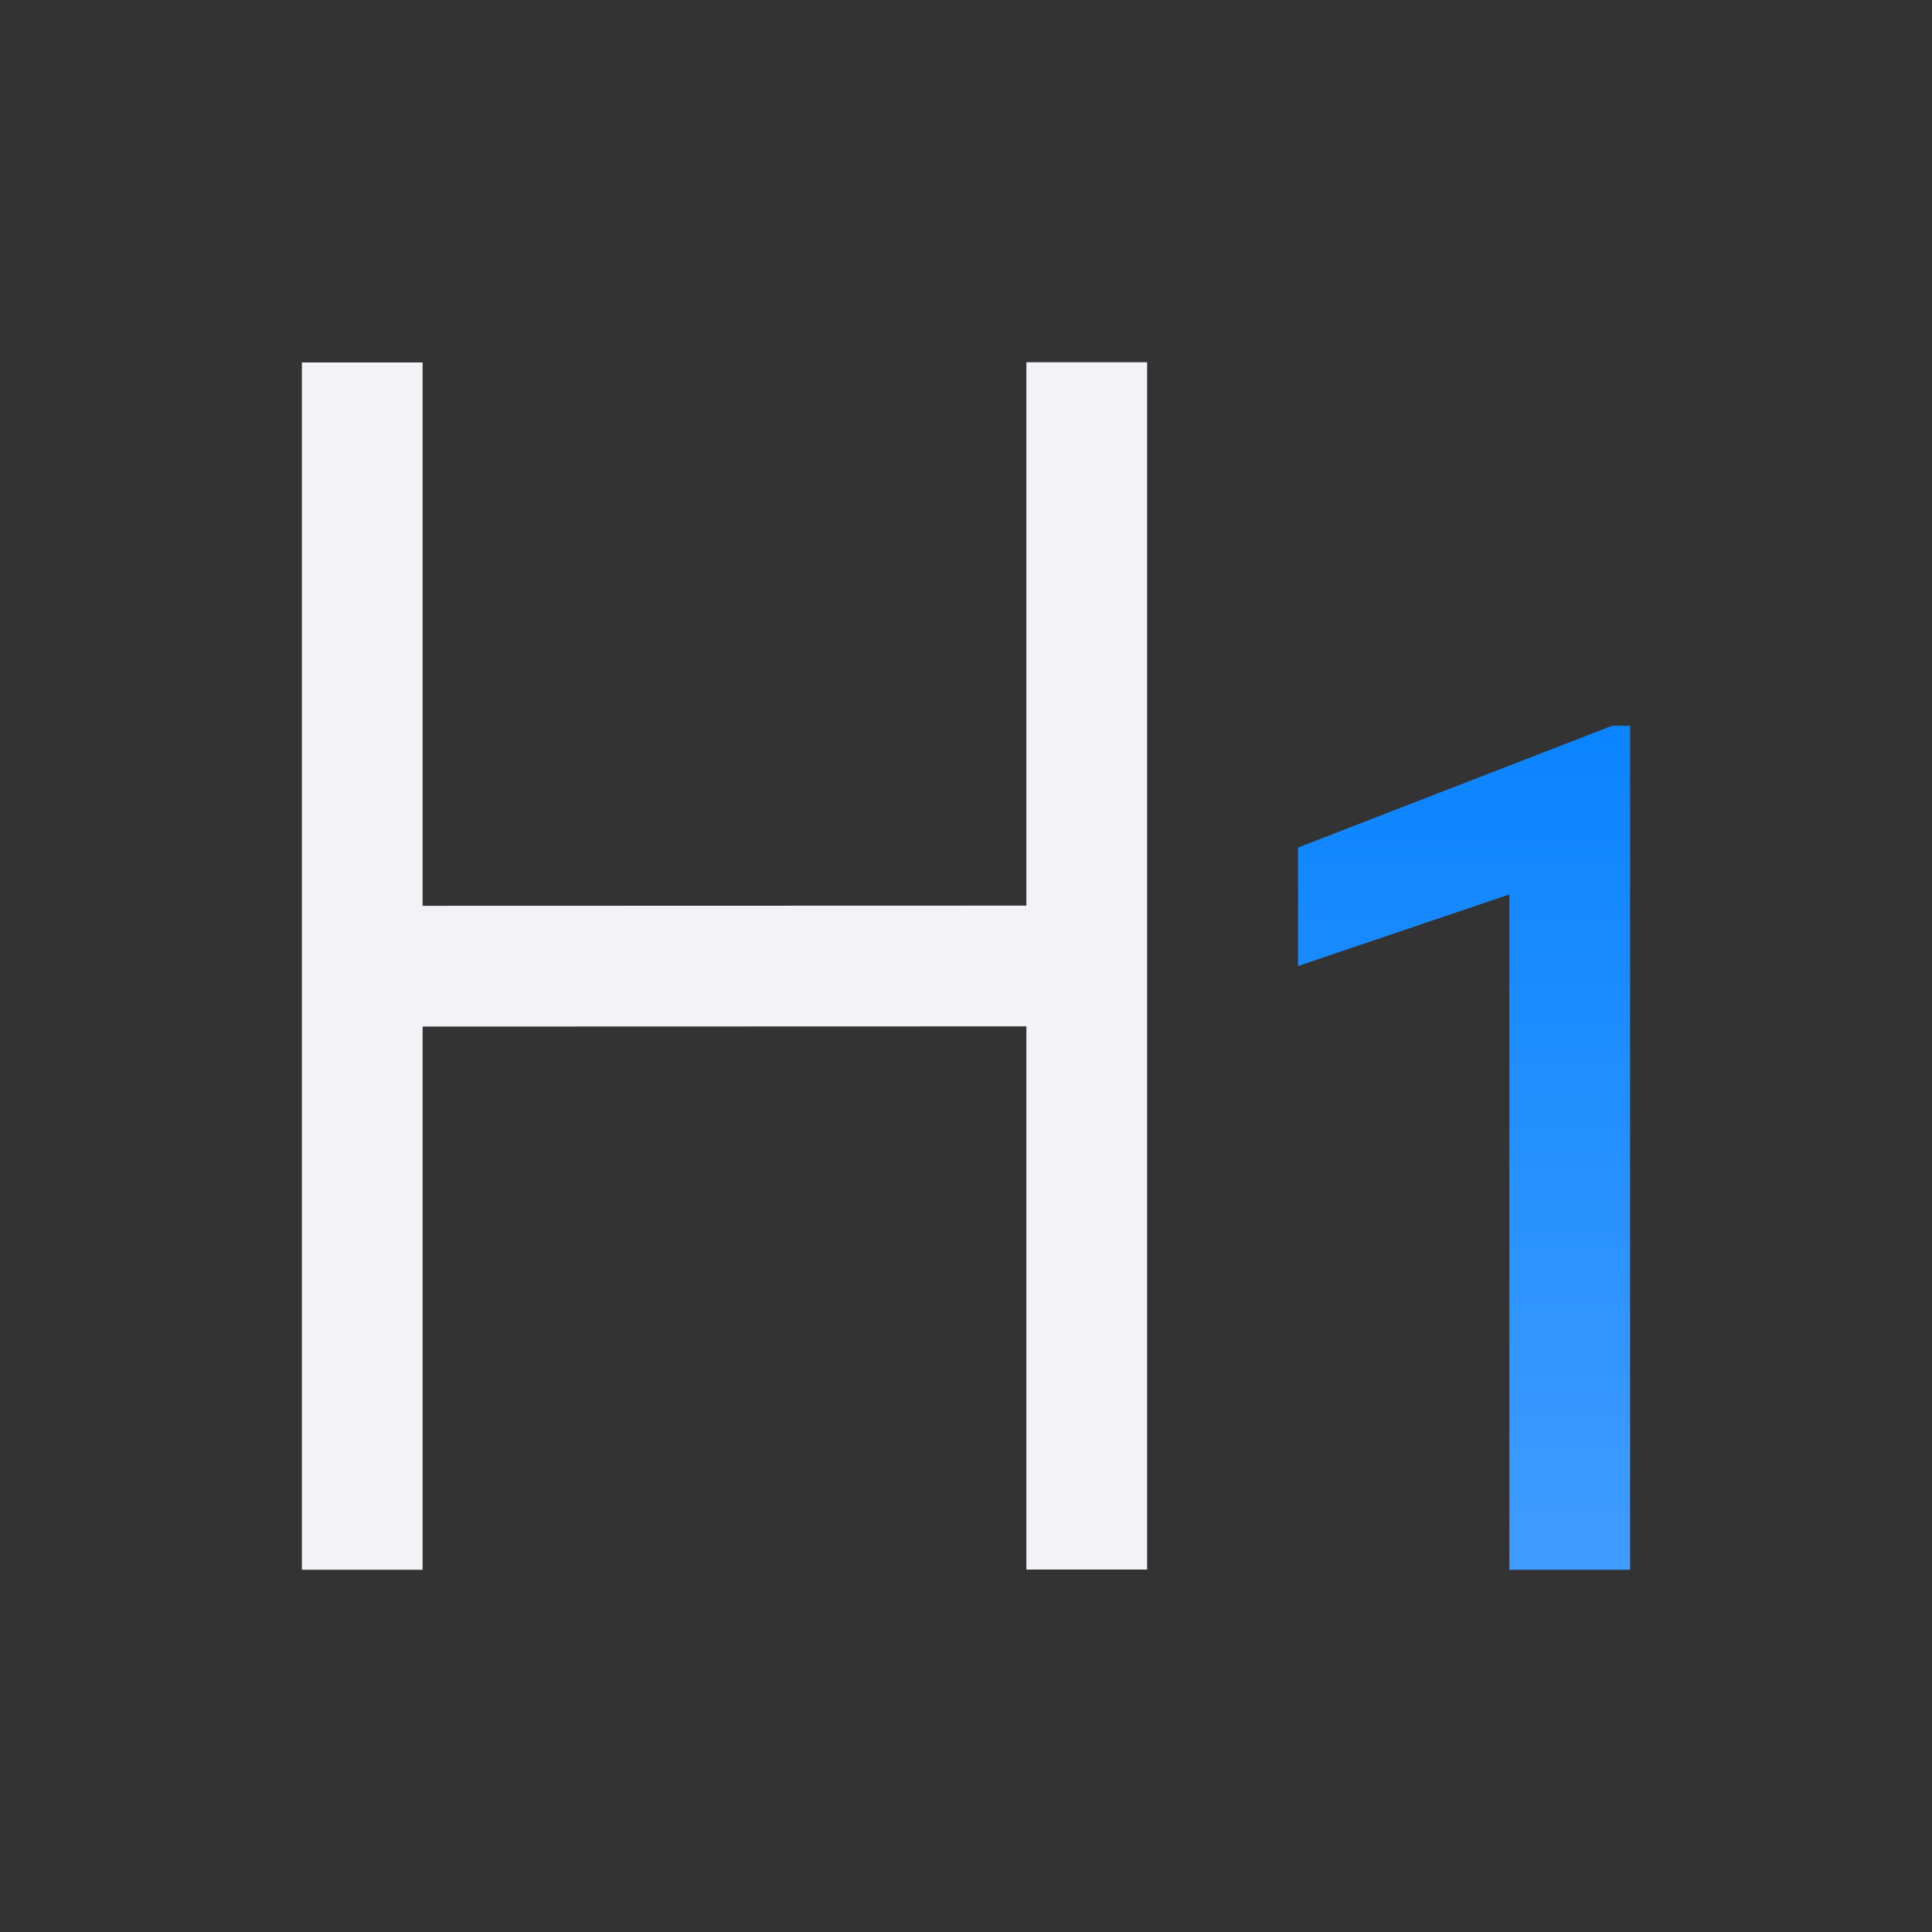
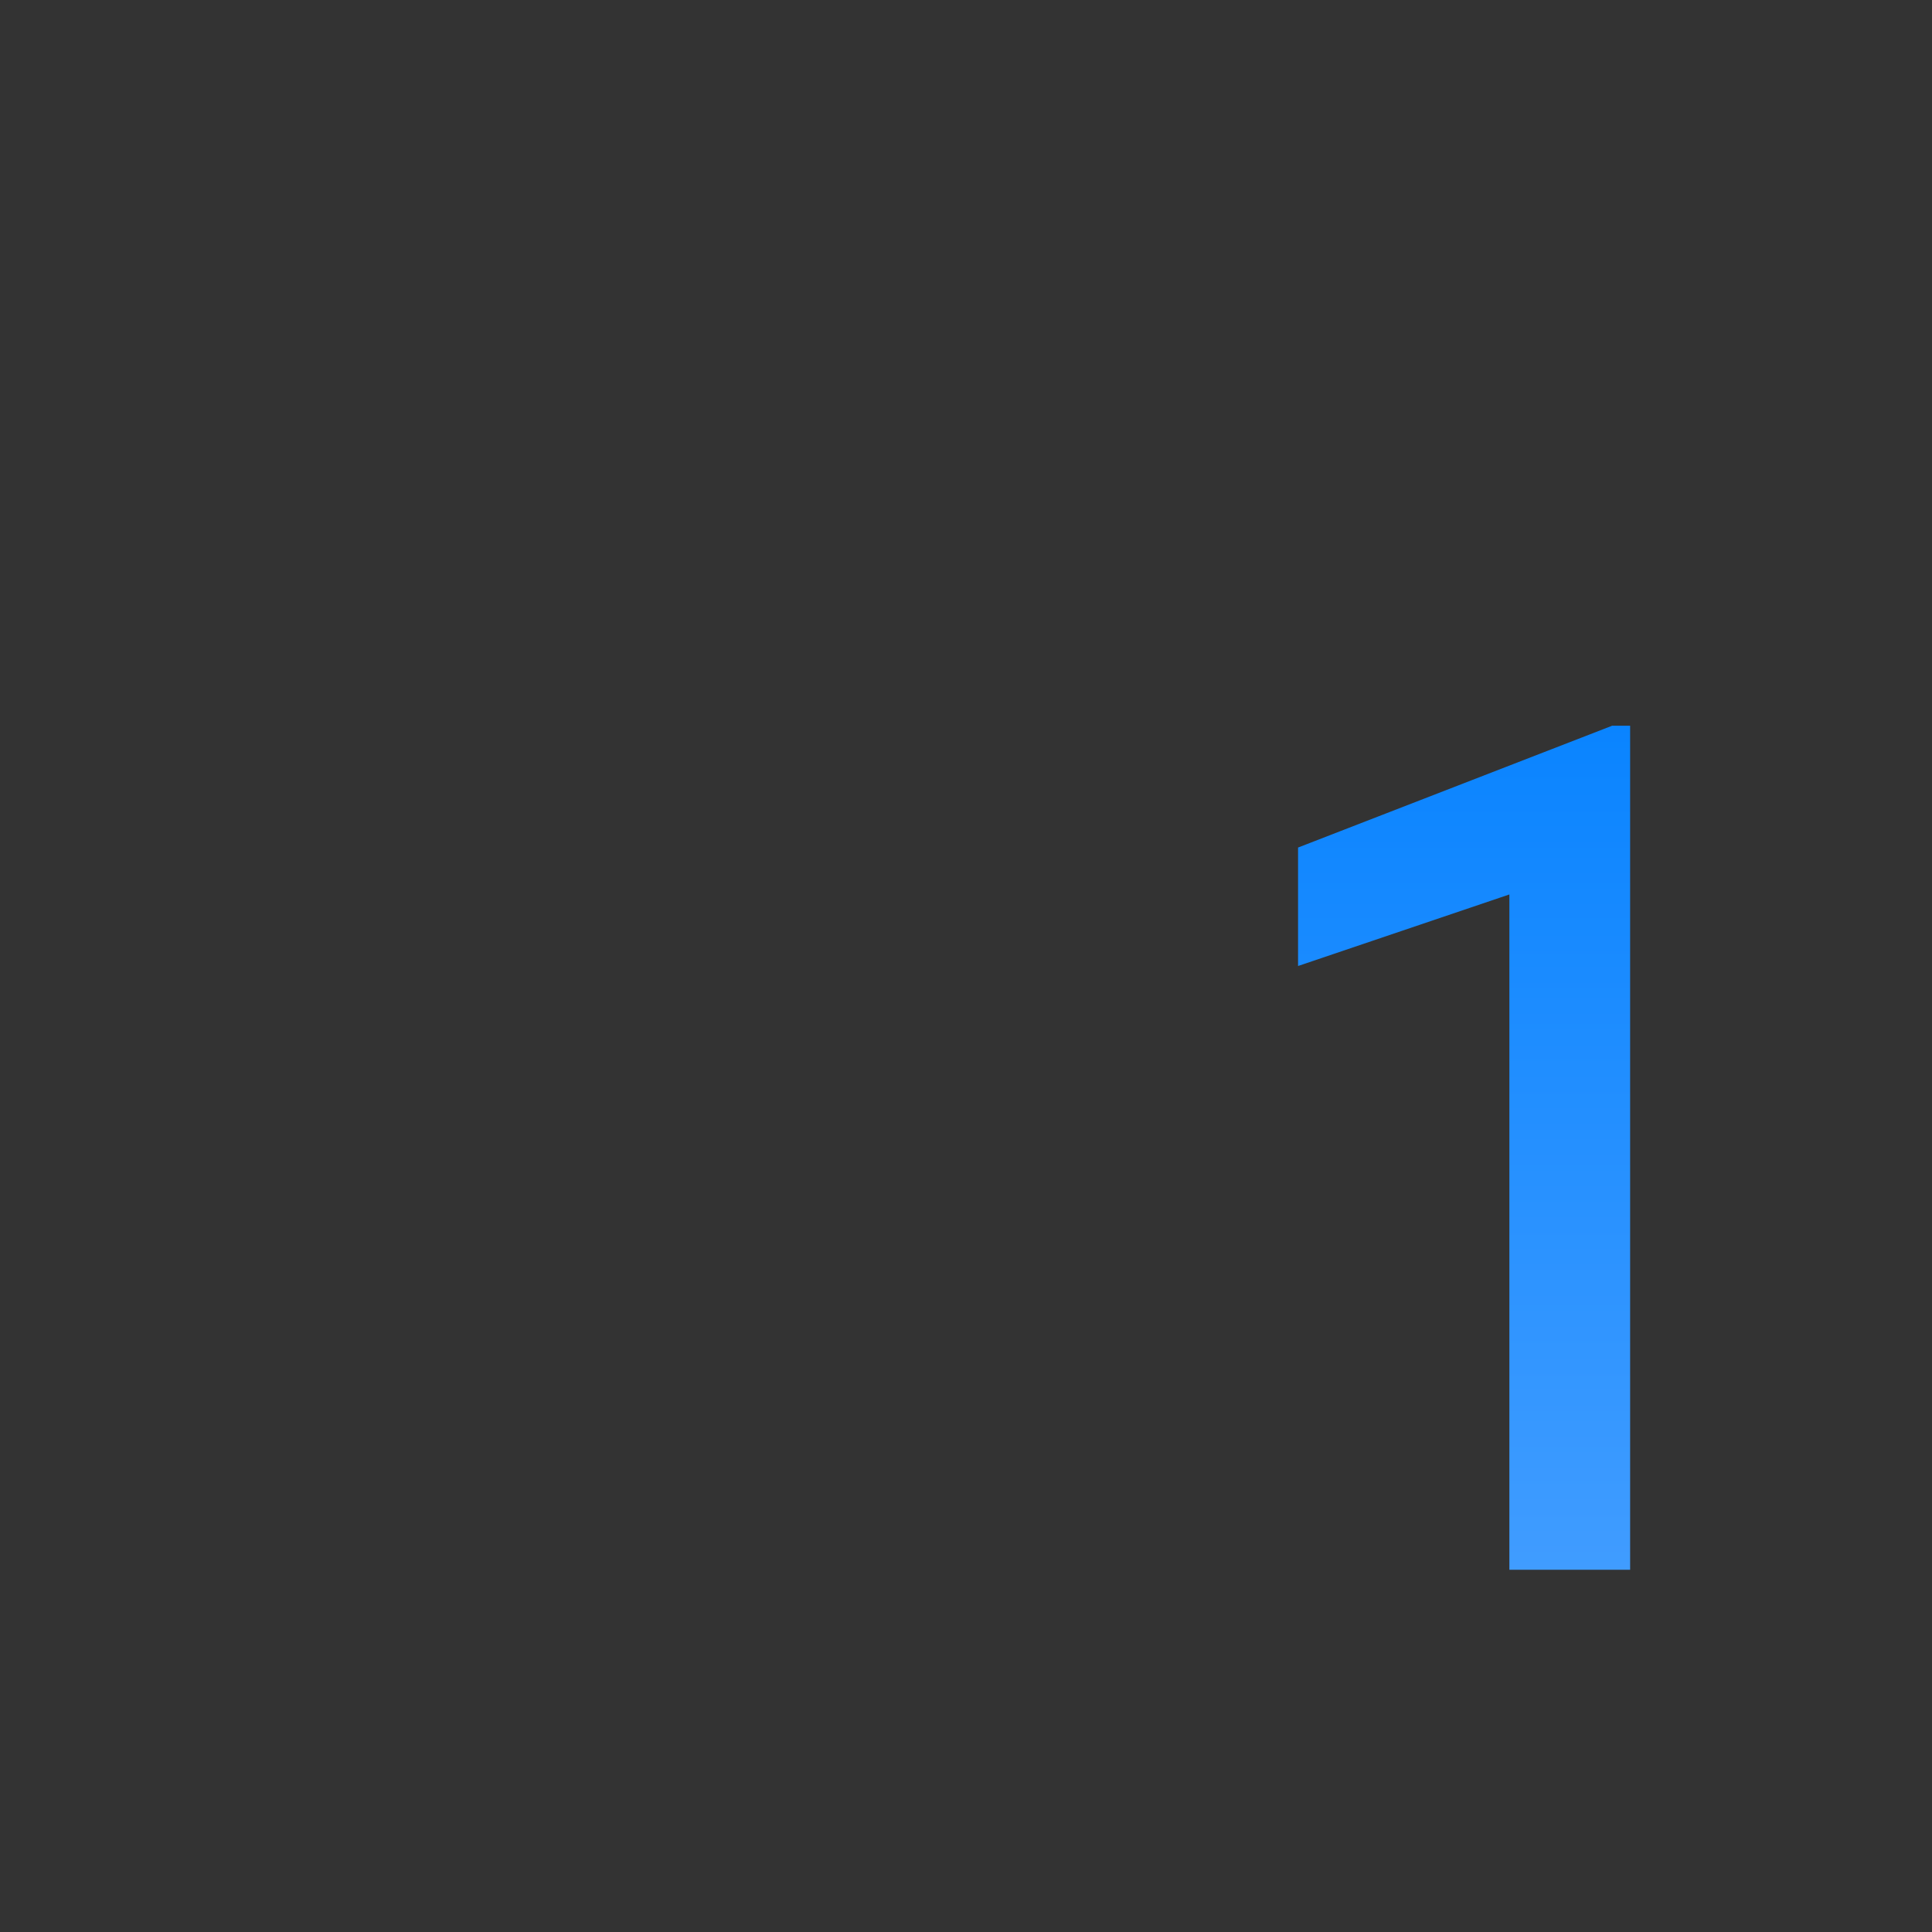
<svg xmlns="http://www.w3.org/2000/svg" viewBox="0 0 32 32">
  <rect x="0" y="0" width="32" height="32" fill="#333333" stroke="none" />
  <linearGradient id="a" gradientUnits="userSpaceOnUse" x1="26" x2="26" y1="29" y2="15">
    <stop offset="0" stop-color="#409cff" />
    <stop offset="1" stop-color="#0a84ff" />
  </linearGradient>
  <path d="m27 29h-2v-11.185l-3.5 1.185v-1.962l5.203-2.018h.297z" fill="url(#a)" stroke-width=".49" transform="translate(0 -3)" />
-   <path d="m17 25.997v-8.997l-10 .003v8.997h-2v-19.997h2v9l10-.003v-9h2v19.997z" fill="#f2f2f7" />
</svg>